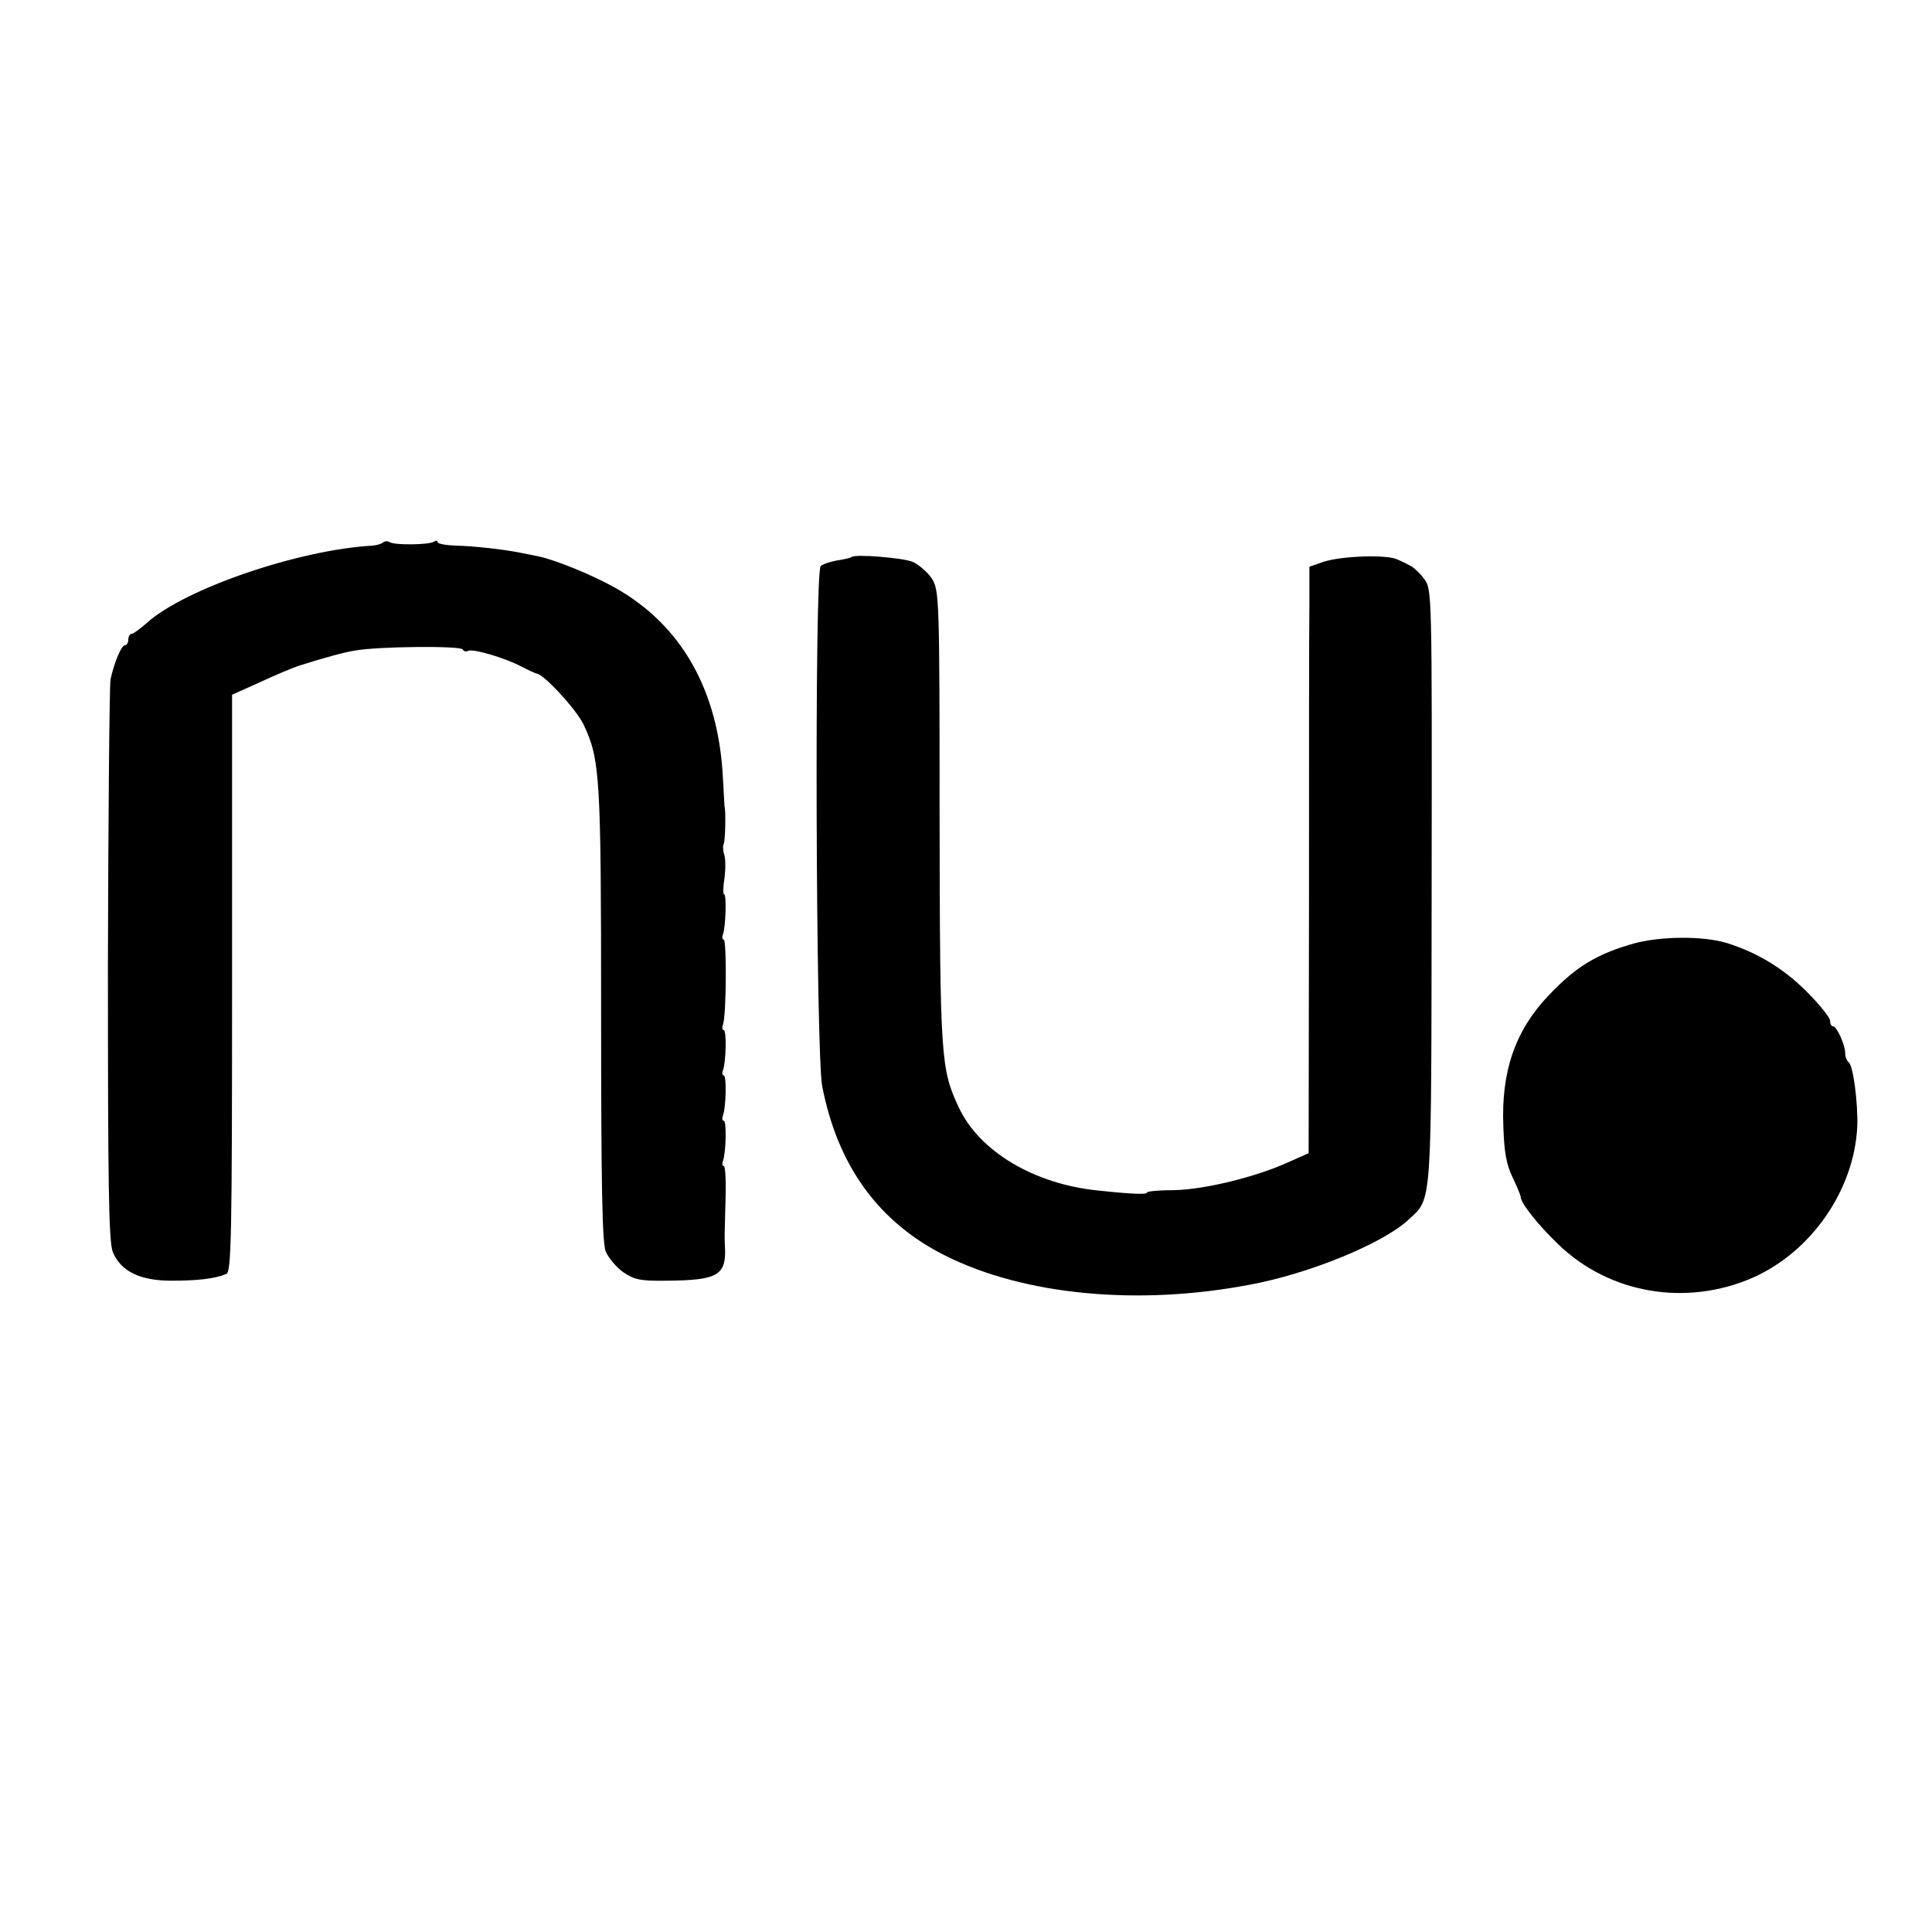
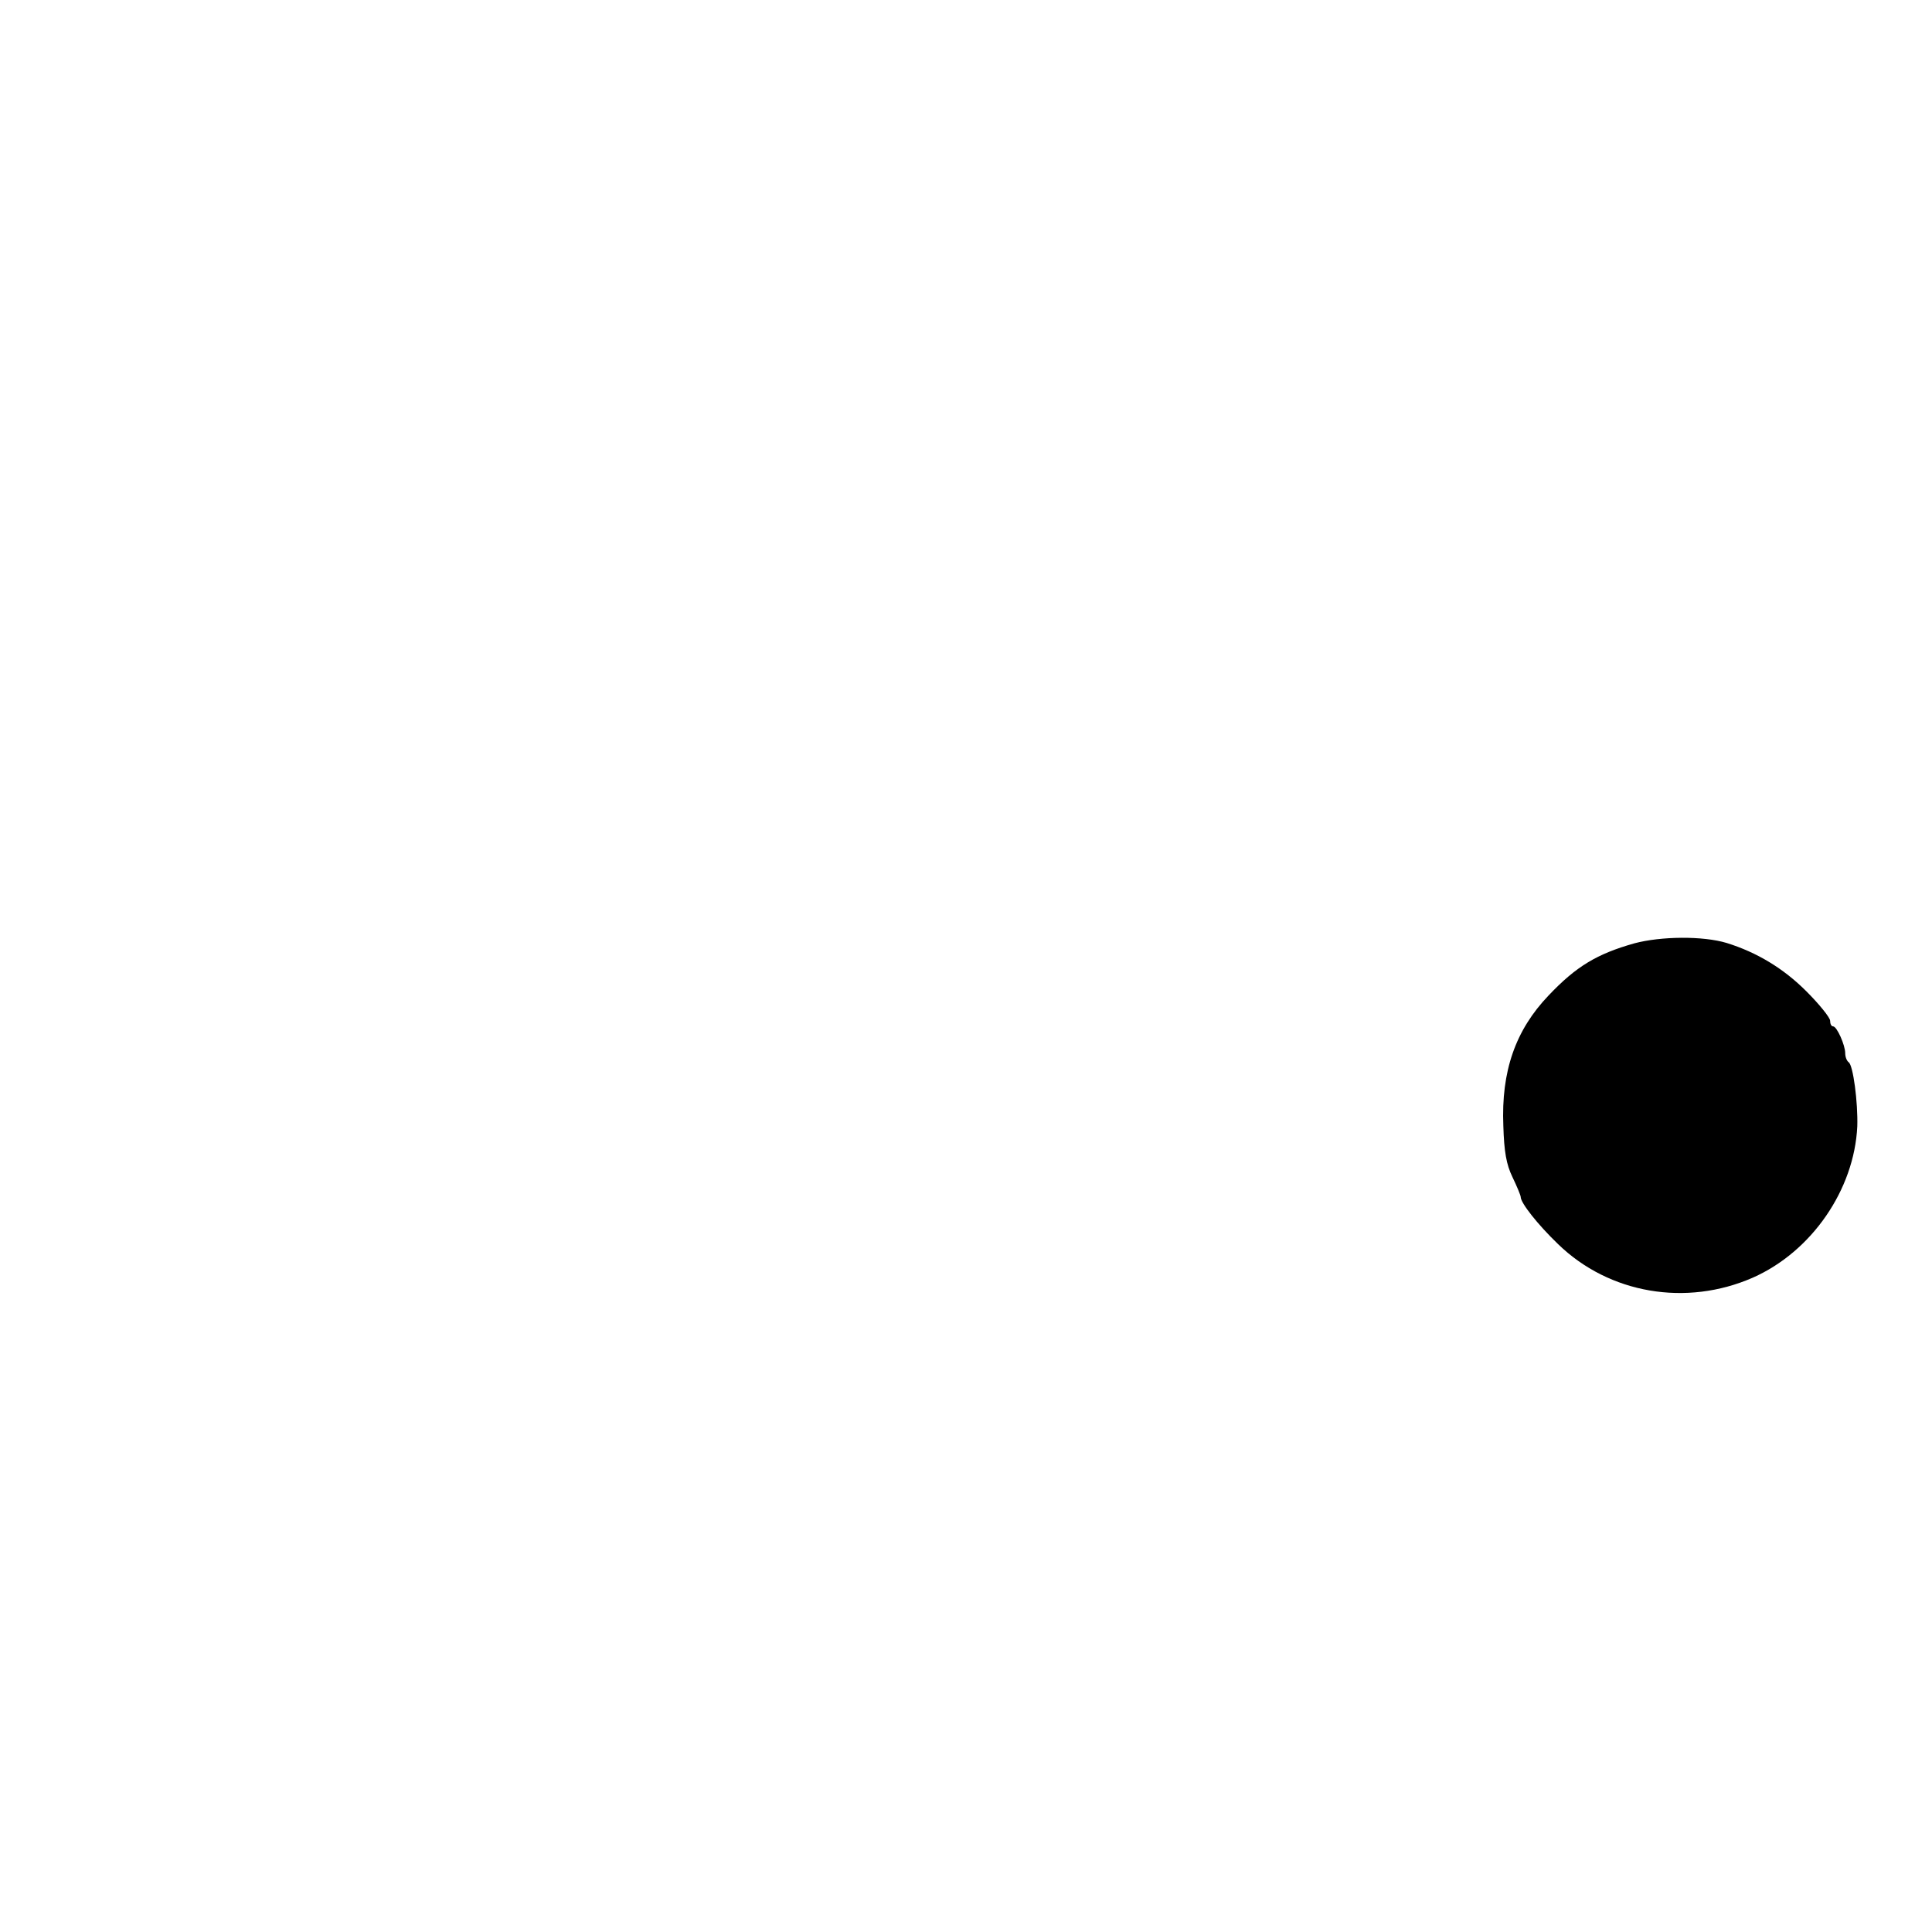
<svg xmlns="http://www.w3.org/2000/svg" version="1.0" width="512pt" height="512pt" viewBox="0 0 512 512" preserveAspectRatio="xMidYMid meet">
  <g transform="translate(0,512) scale(0.1,-0.1)" fill="#000000" stroke="none">
-     <path d="M1016 3683 c-4 -4 -17 -8 -29 -9 -196 -11 -496 -114 -597 -204 -18 -16 -37 -30 -42 -30 -4 0 -8 -7 -8 -15 0 -8 -4 -15 -9 -15 -9 0 -28 -44 -38 -90 -3 -14 -6 -354 -7 -755 0 -588 2 -736 13 -763 21 -51 72 -76 155 -76 69 0 115 5 146 18 13 6 15 99 15 771 l0 764 65 29 c58 27 96 42 110 47 69 22 124 37 151 41 61 11 279 13 285 3 3 -5 9 -7 14 -4 12 7 97 -18 141 -41 19 -10 37 -18 41 -19 19 -1 107 -97 125 -136 43 -92 46 -134 46 -764 0 -457 3 -607 12 -631 7 -17 28 -42 46 -55 29 -20 45 -24 114 -23 139 1 161 14 156 94 -1 17 -1 27 2 133 1 42 -1 77 -5 77 -4 0 -5 6 -2 14 8 21 10 106 2 106 -4 0 -5 6 -2 14 8 21 10 106 2 106 -4 0 -5 6 -2 14 8 21 10 106 2 106 -4 0 -5 7 -2 15 9 22 10 225 2 225 -4 0 -5 6 -2 14 7 19 10 106 3 106 -3 0 -3 20 1 43 3 24 3 52 -1 63 -3 10 -4 23 -1 28 4 7 6 90 2 99 0 1 -2 34 -4 72 -11 235 -110 409 -287 508 -61 34 -156 73 -204 83 -11 2 -31 6 -45 9 -44 9 -124 18 -172 19 -27 1 -48 5 -48 9 0 5 -5 5 -11 1 -14 -8 -103 -9 -116 -1 -6 4 -13 3 -17 0z" />
-     <path d="M2257 3644 c-1 -2 -18 -6 -37 -9 -19 -3 -39 -10 -45 -15 -17 -14 -13 -1293 4 -1379 41 -211 150 -361 327 -449 208 -104 508 -133 804 -77 159 29 356 110 423 173 63 59 60 21 61 884 1 778 1 787 -20 814 -11 15 -27 30 -35 34 -7 4 -23 12 -35 17 -26 14 -148 10 -197 -6 l-37 -13 0 -106 c-1 -59 -1 -409 -1 -777 l-1 -671 -56 -25 c-87 -39 -219 -71 -299 -73 -40 0 -73 -3 -73 -6 0 -6 -35 -5 -130 5 -169 17 -314 103 -369 220 -48 102 -50 132 -51 769 0 580 -1 600 -20 632 -11 17 -34 37 -51 45 -27 11 -153 21 -162 13z" />
    <path d="M4331 2620 c-99 -28 -154 -61 -227 -138 -88 -92 -126 -201 -120 -346 2 -68 8 -102 24 -135 12 -25 22 -49 22 -53 0 -16 45 -73 99 -125 136 -132 340 -166 516 -89 156 69 269 233 277 401 2 63 -11 163 -23 170 -5 4 -9 14 -9 24 0 21 -22 71 -32 71 -5 0 -8 7 -8 15 0 8 -28 43 -63 78 -61 61 -131 103 -211 128 -63 19 -174 18 -245 -1z" />
  </g>
</svg>